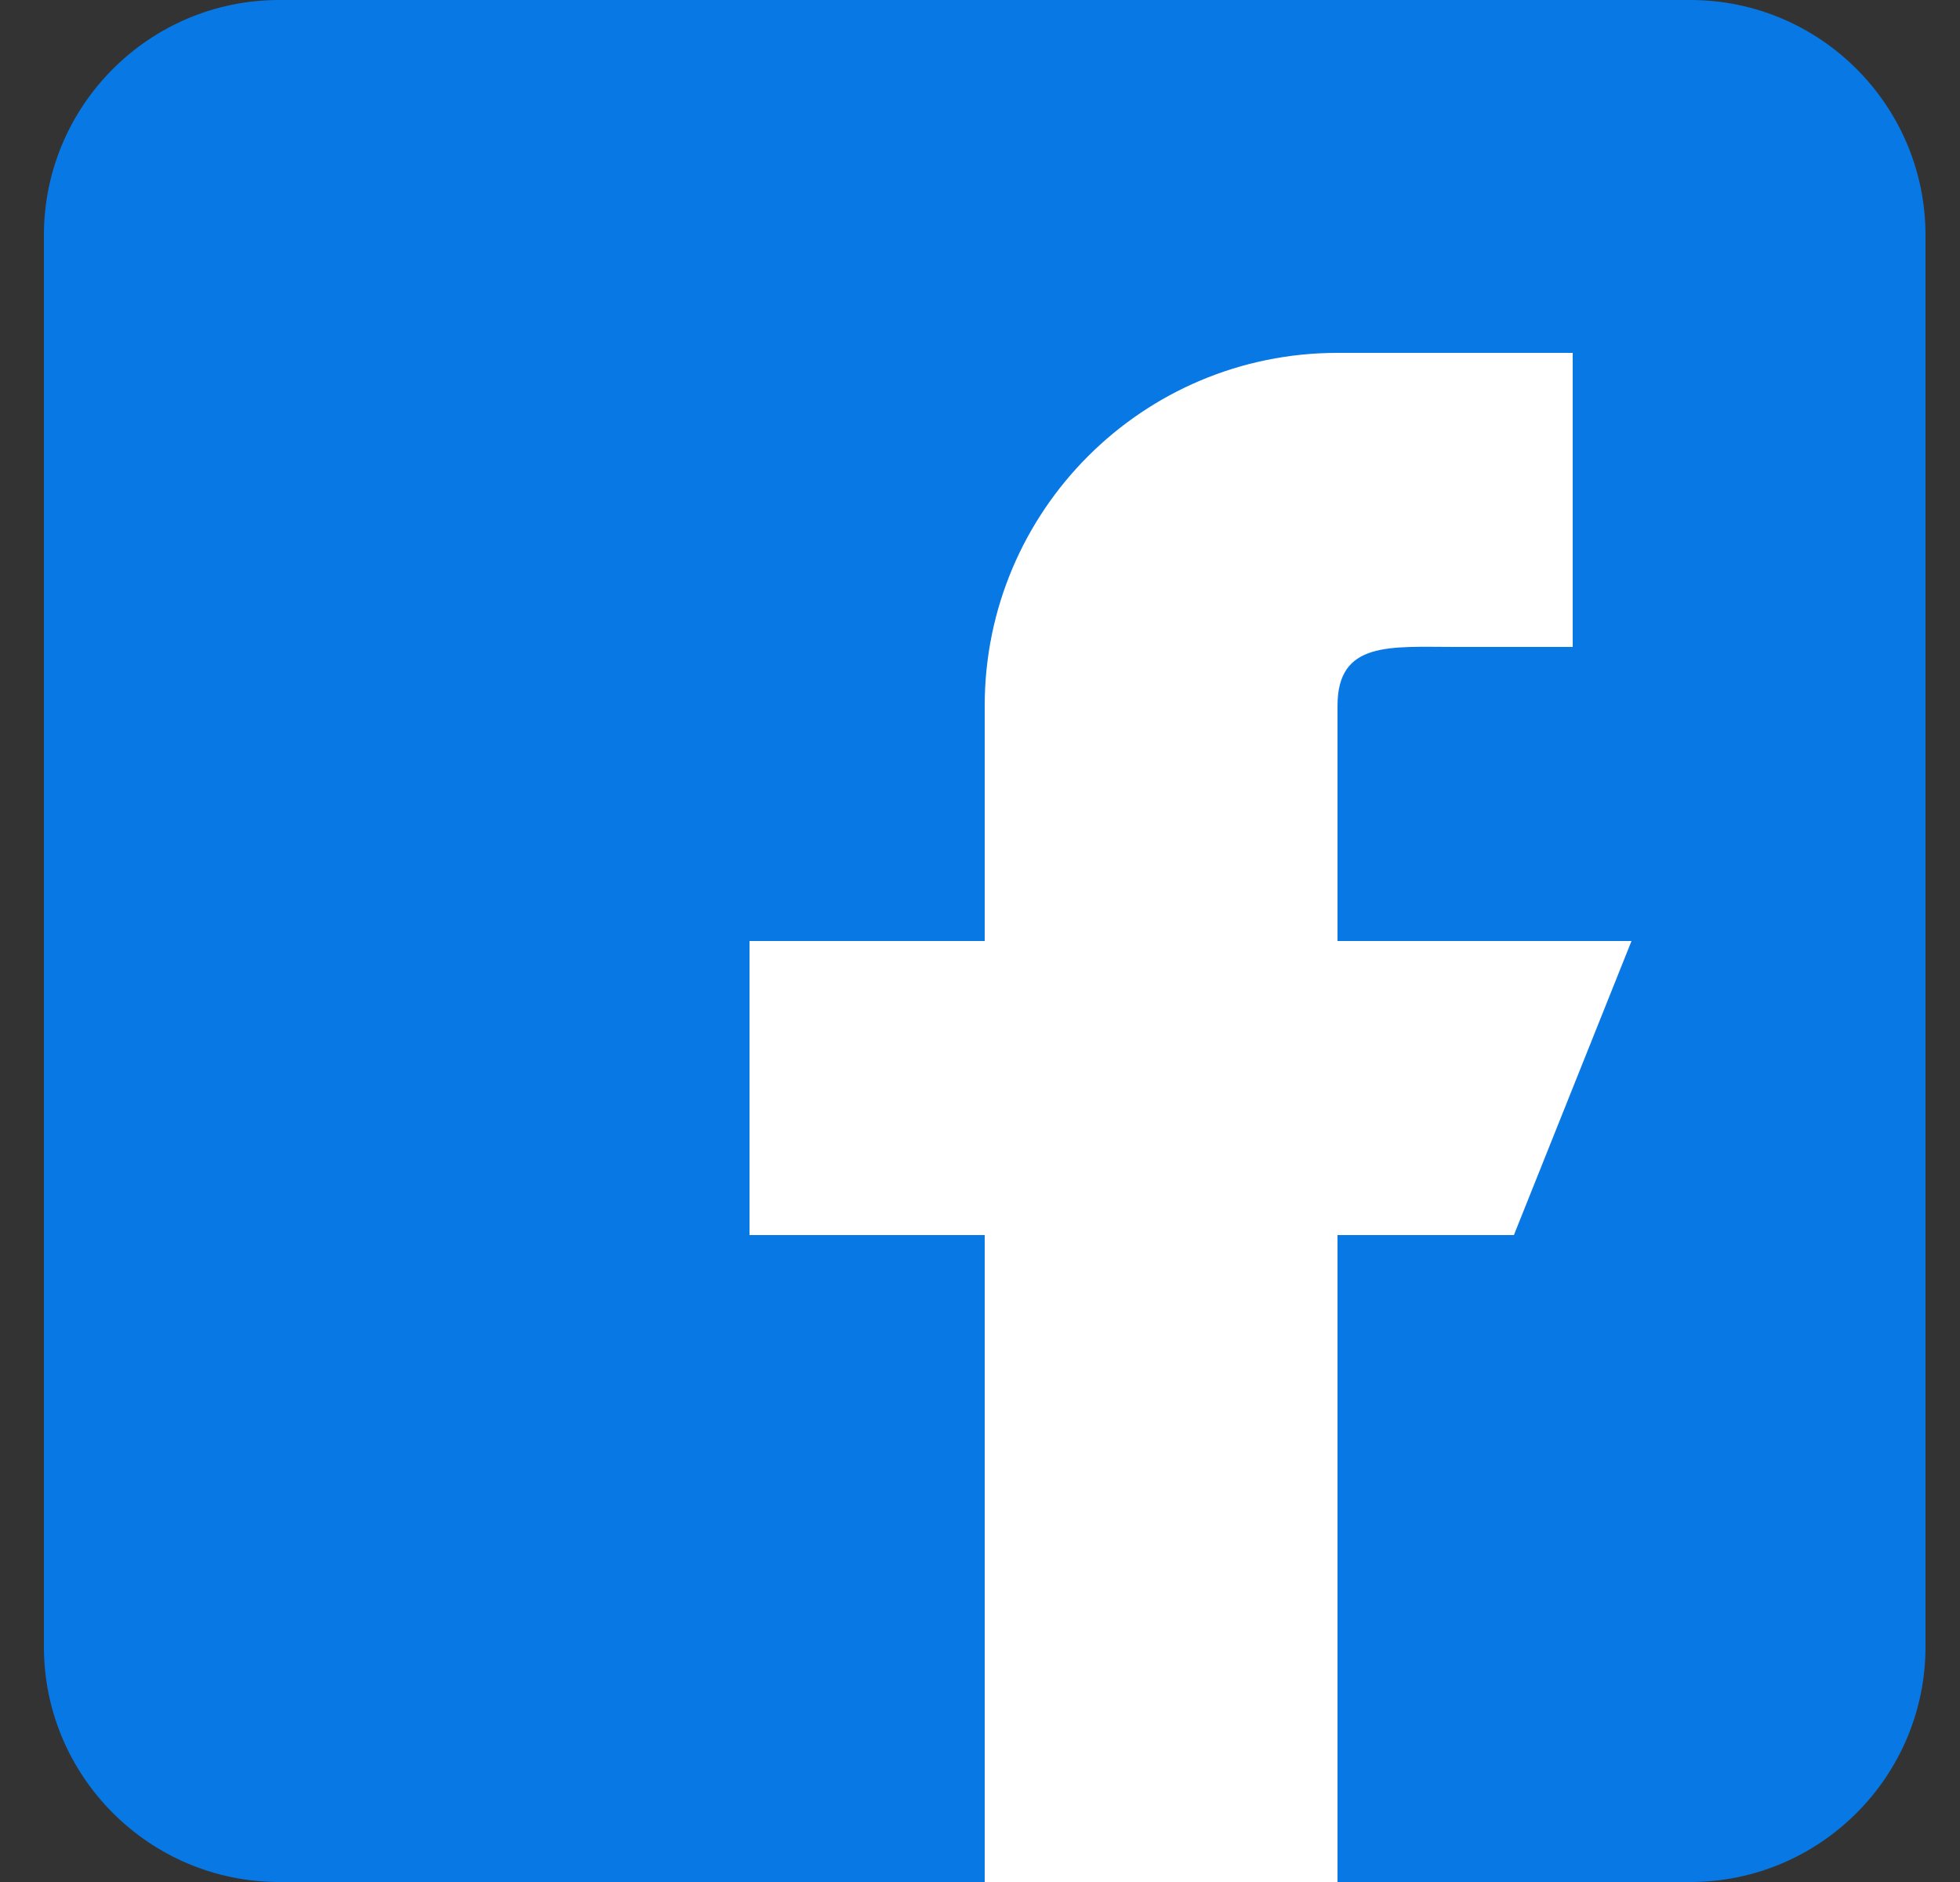
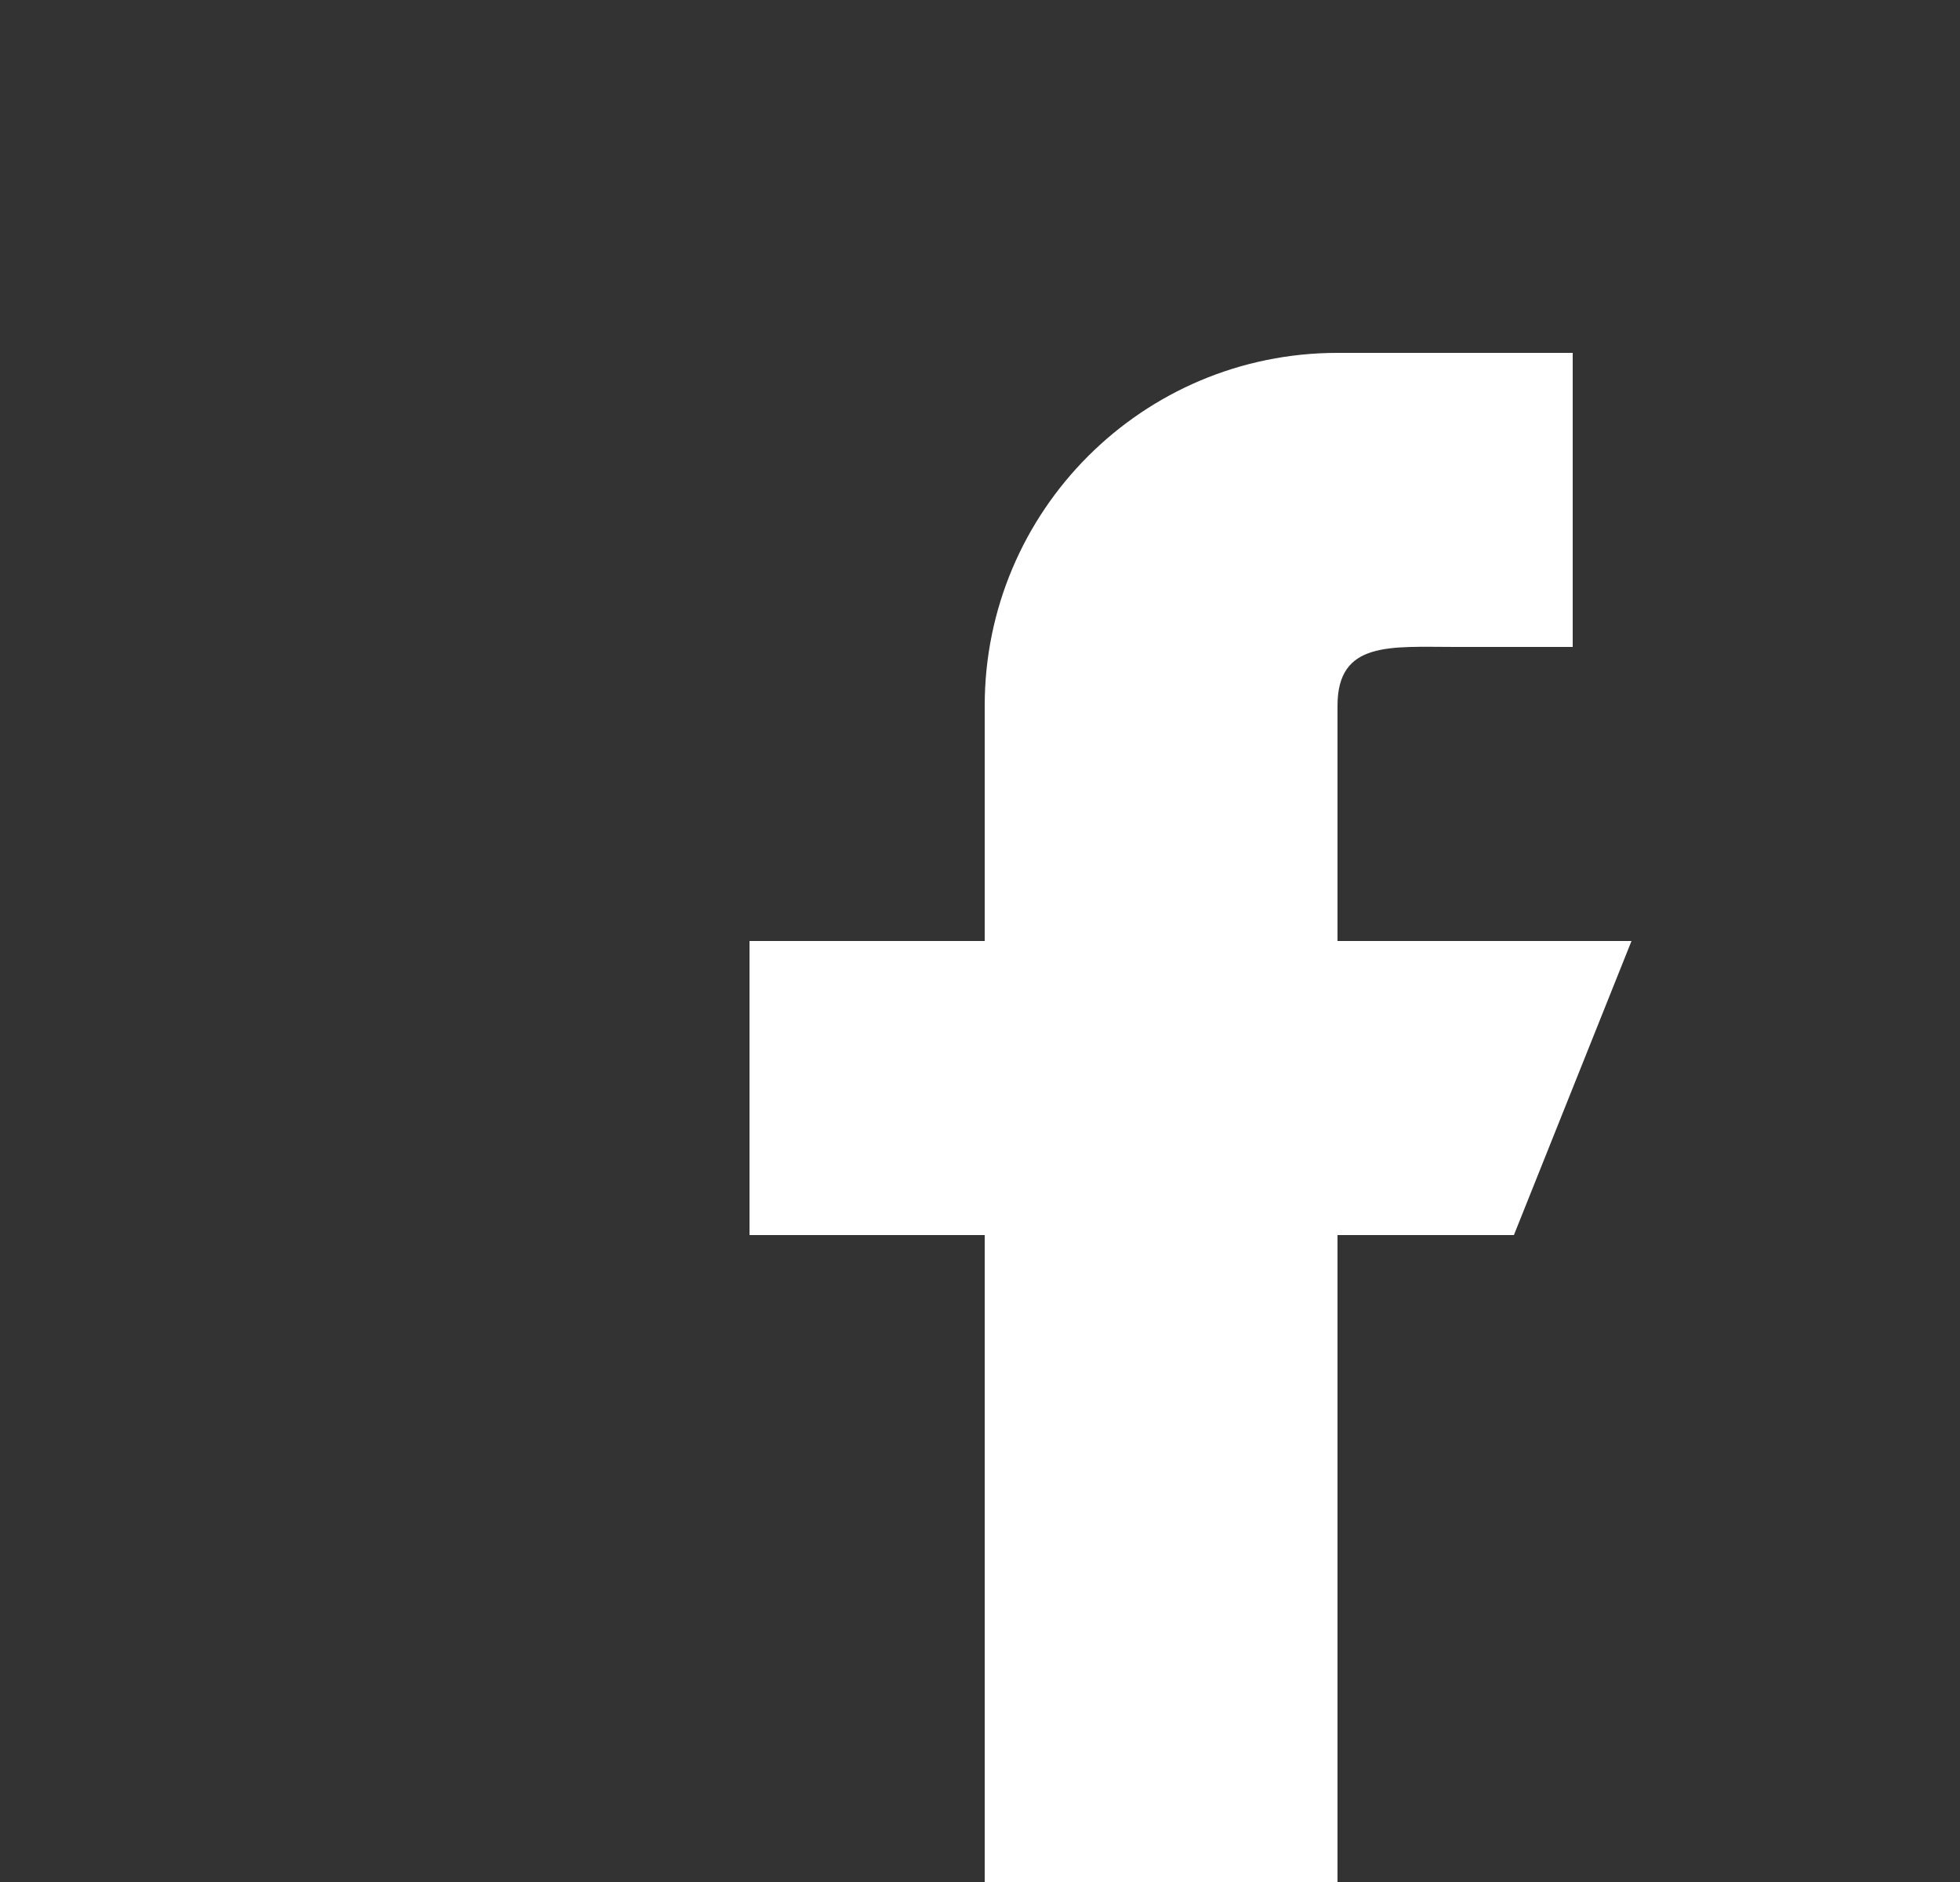
<svg xmlns="http://www.w3.org/2000/svg" width="25" height="24" viewBox="0 0 25 24" fill="none">
  <rect x="0" y="0" width="25" height="24" fill="#333333" stroke="none" />
  <g clip-path="url(#clip0)">
-     <path d="M21.56 0H3.56C1.906 0 0.56 1.345 0.56 3V21C0.56 22.654 1.906 24 3.56 24H21.56C23.215 24 24.56 22.654 24.56 21V3C24.56 1.345 23.215 0 21.56 0Z" fill="#0778E4" />
    <path d="M20.81 12H17.06V9C17.06 8.172 17.732 8.25 18.56 8.25H20.06V4.5H17.06C14.575 4.5 12.56 6.514 12.56 9V12H9.56V15.75H12.56V24H17.06V15.75H19.31L20.81 12Z" fill="white" />
  </g>
  <defs>
    <clipPath id="clip0">
      <rect width="24" height="24" fill="white" transform="translate(0.56)" />
    </clipPath>
  </defs>
</svg>